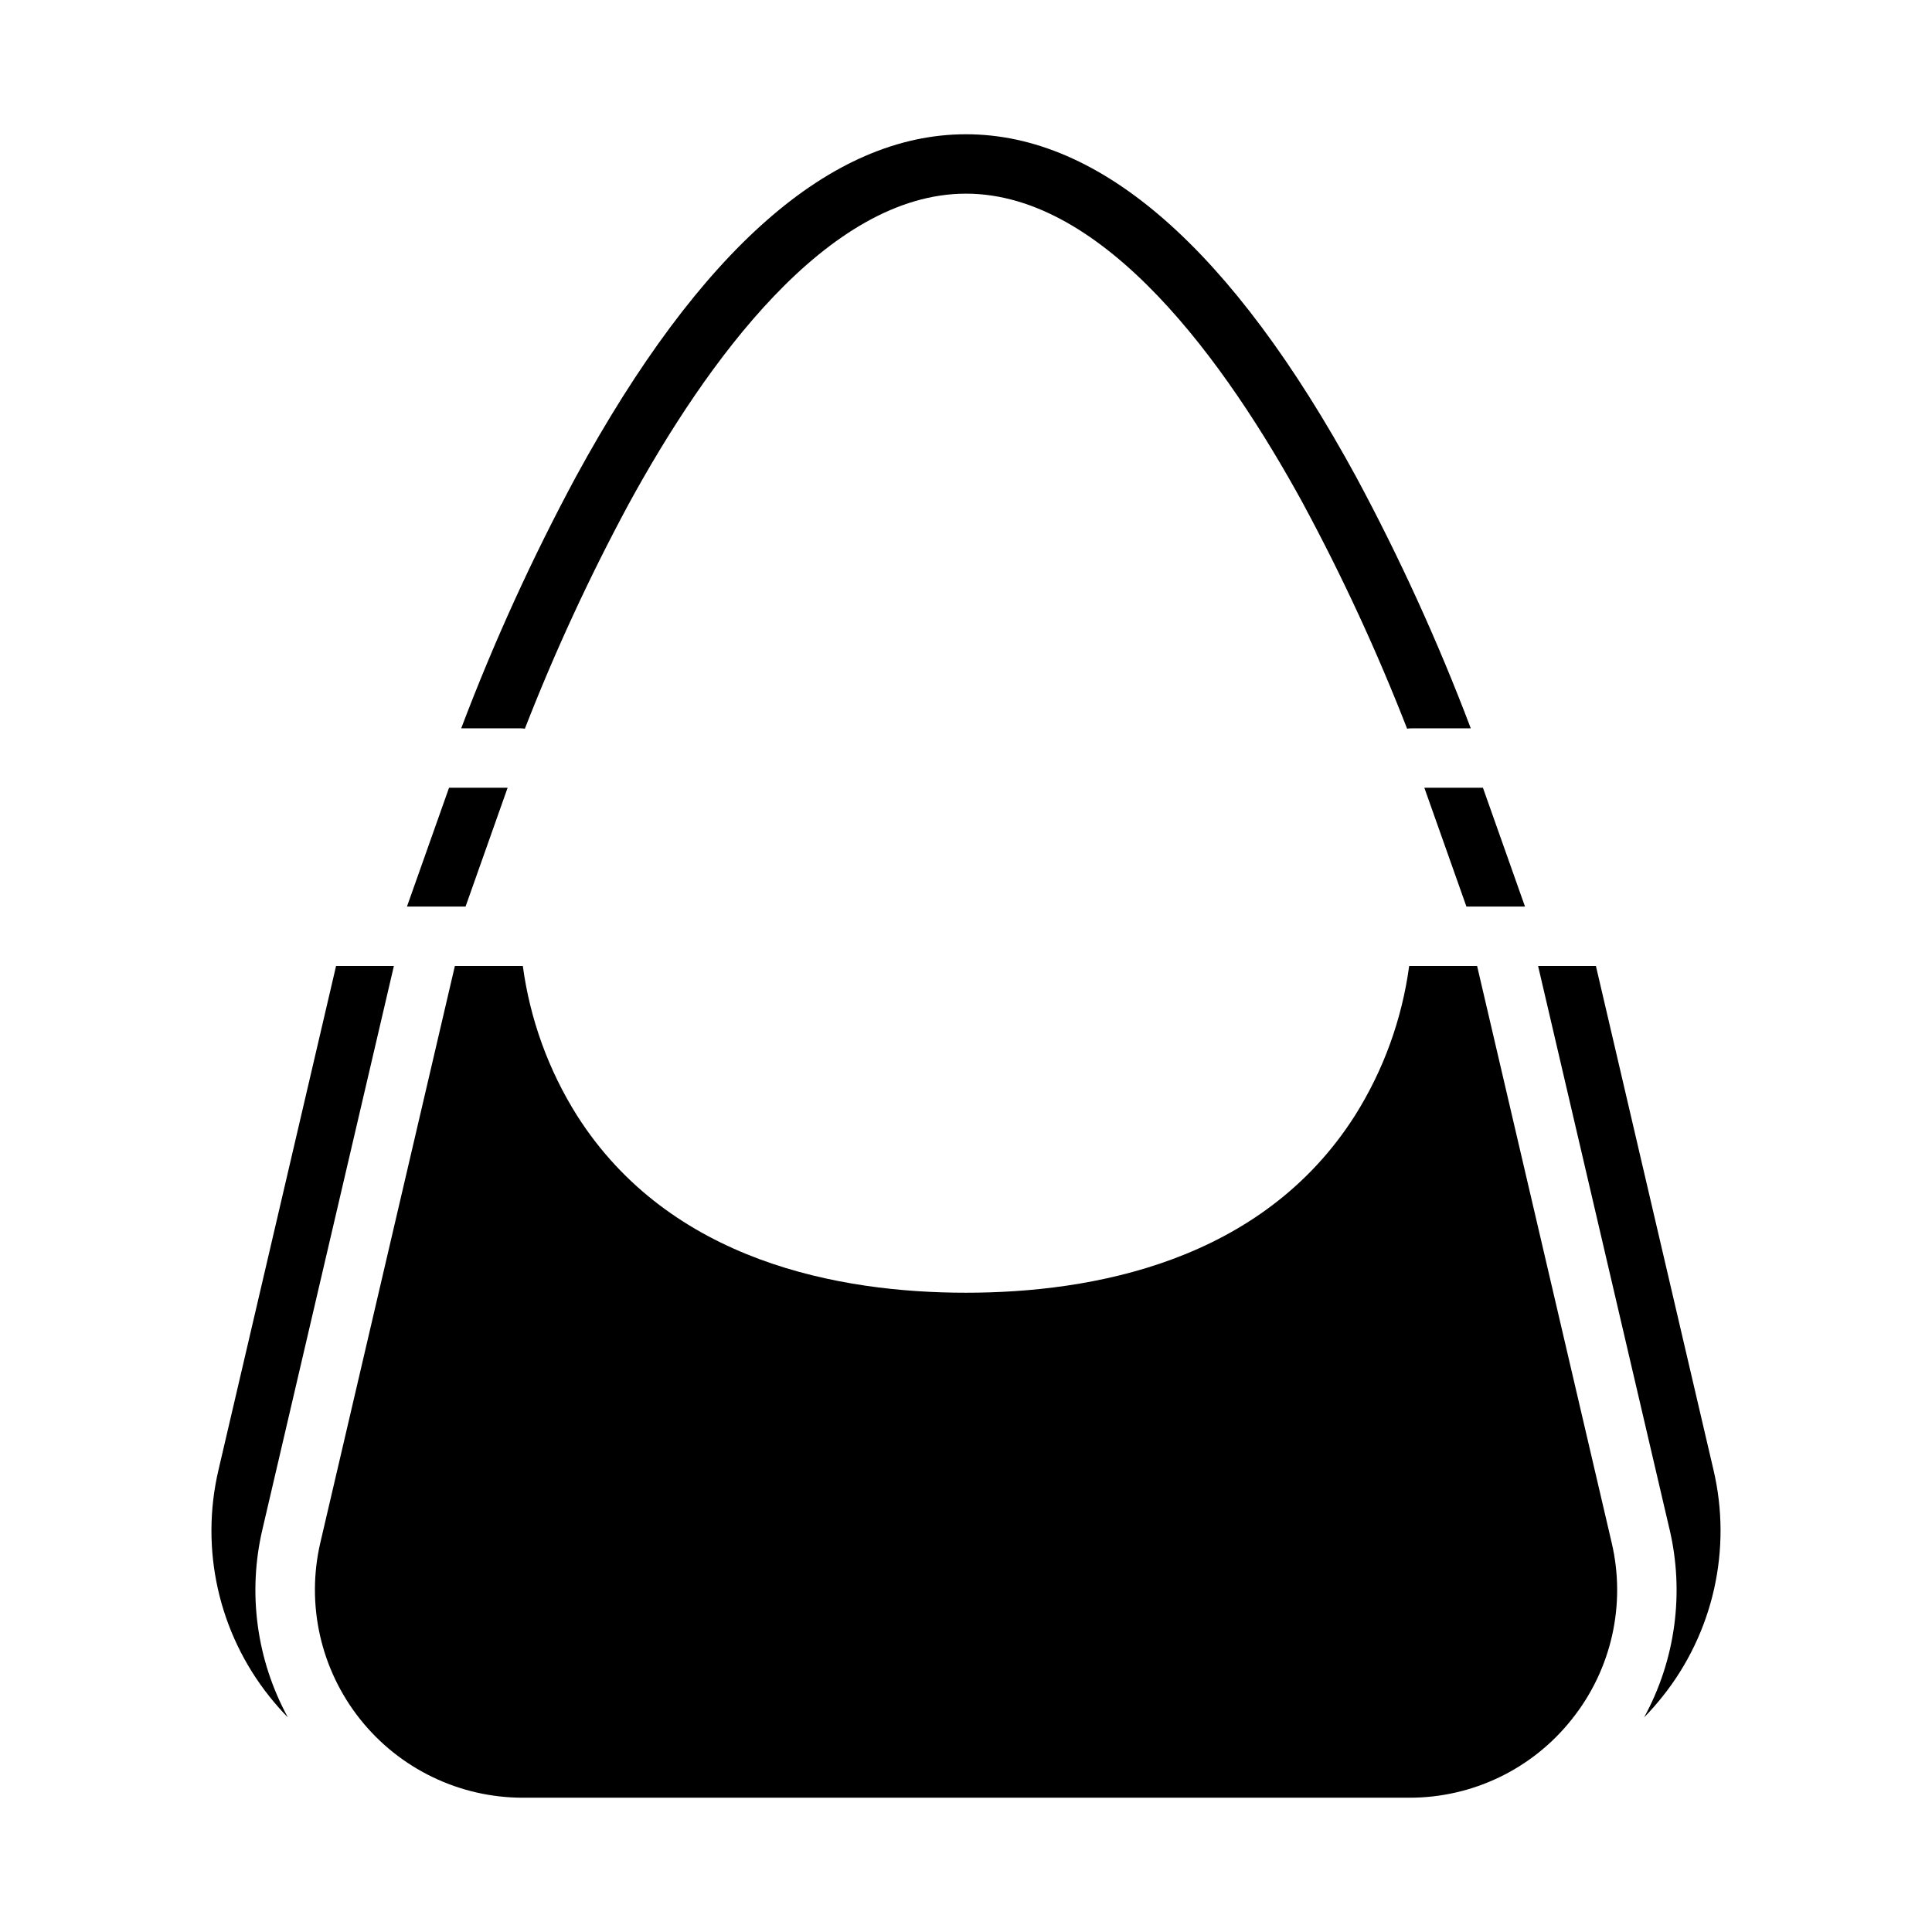
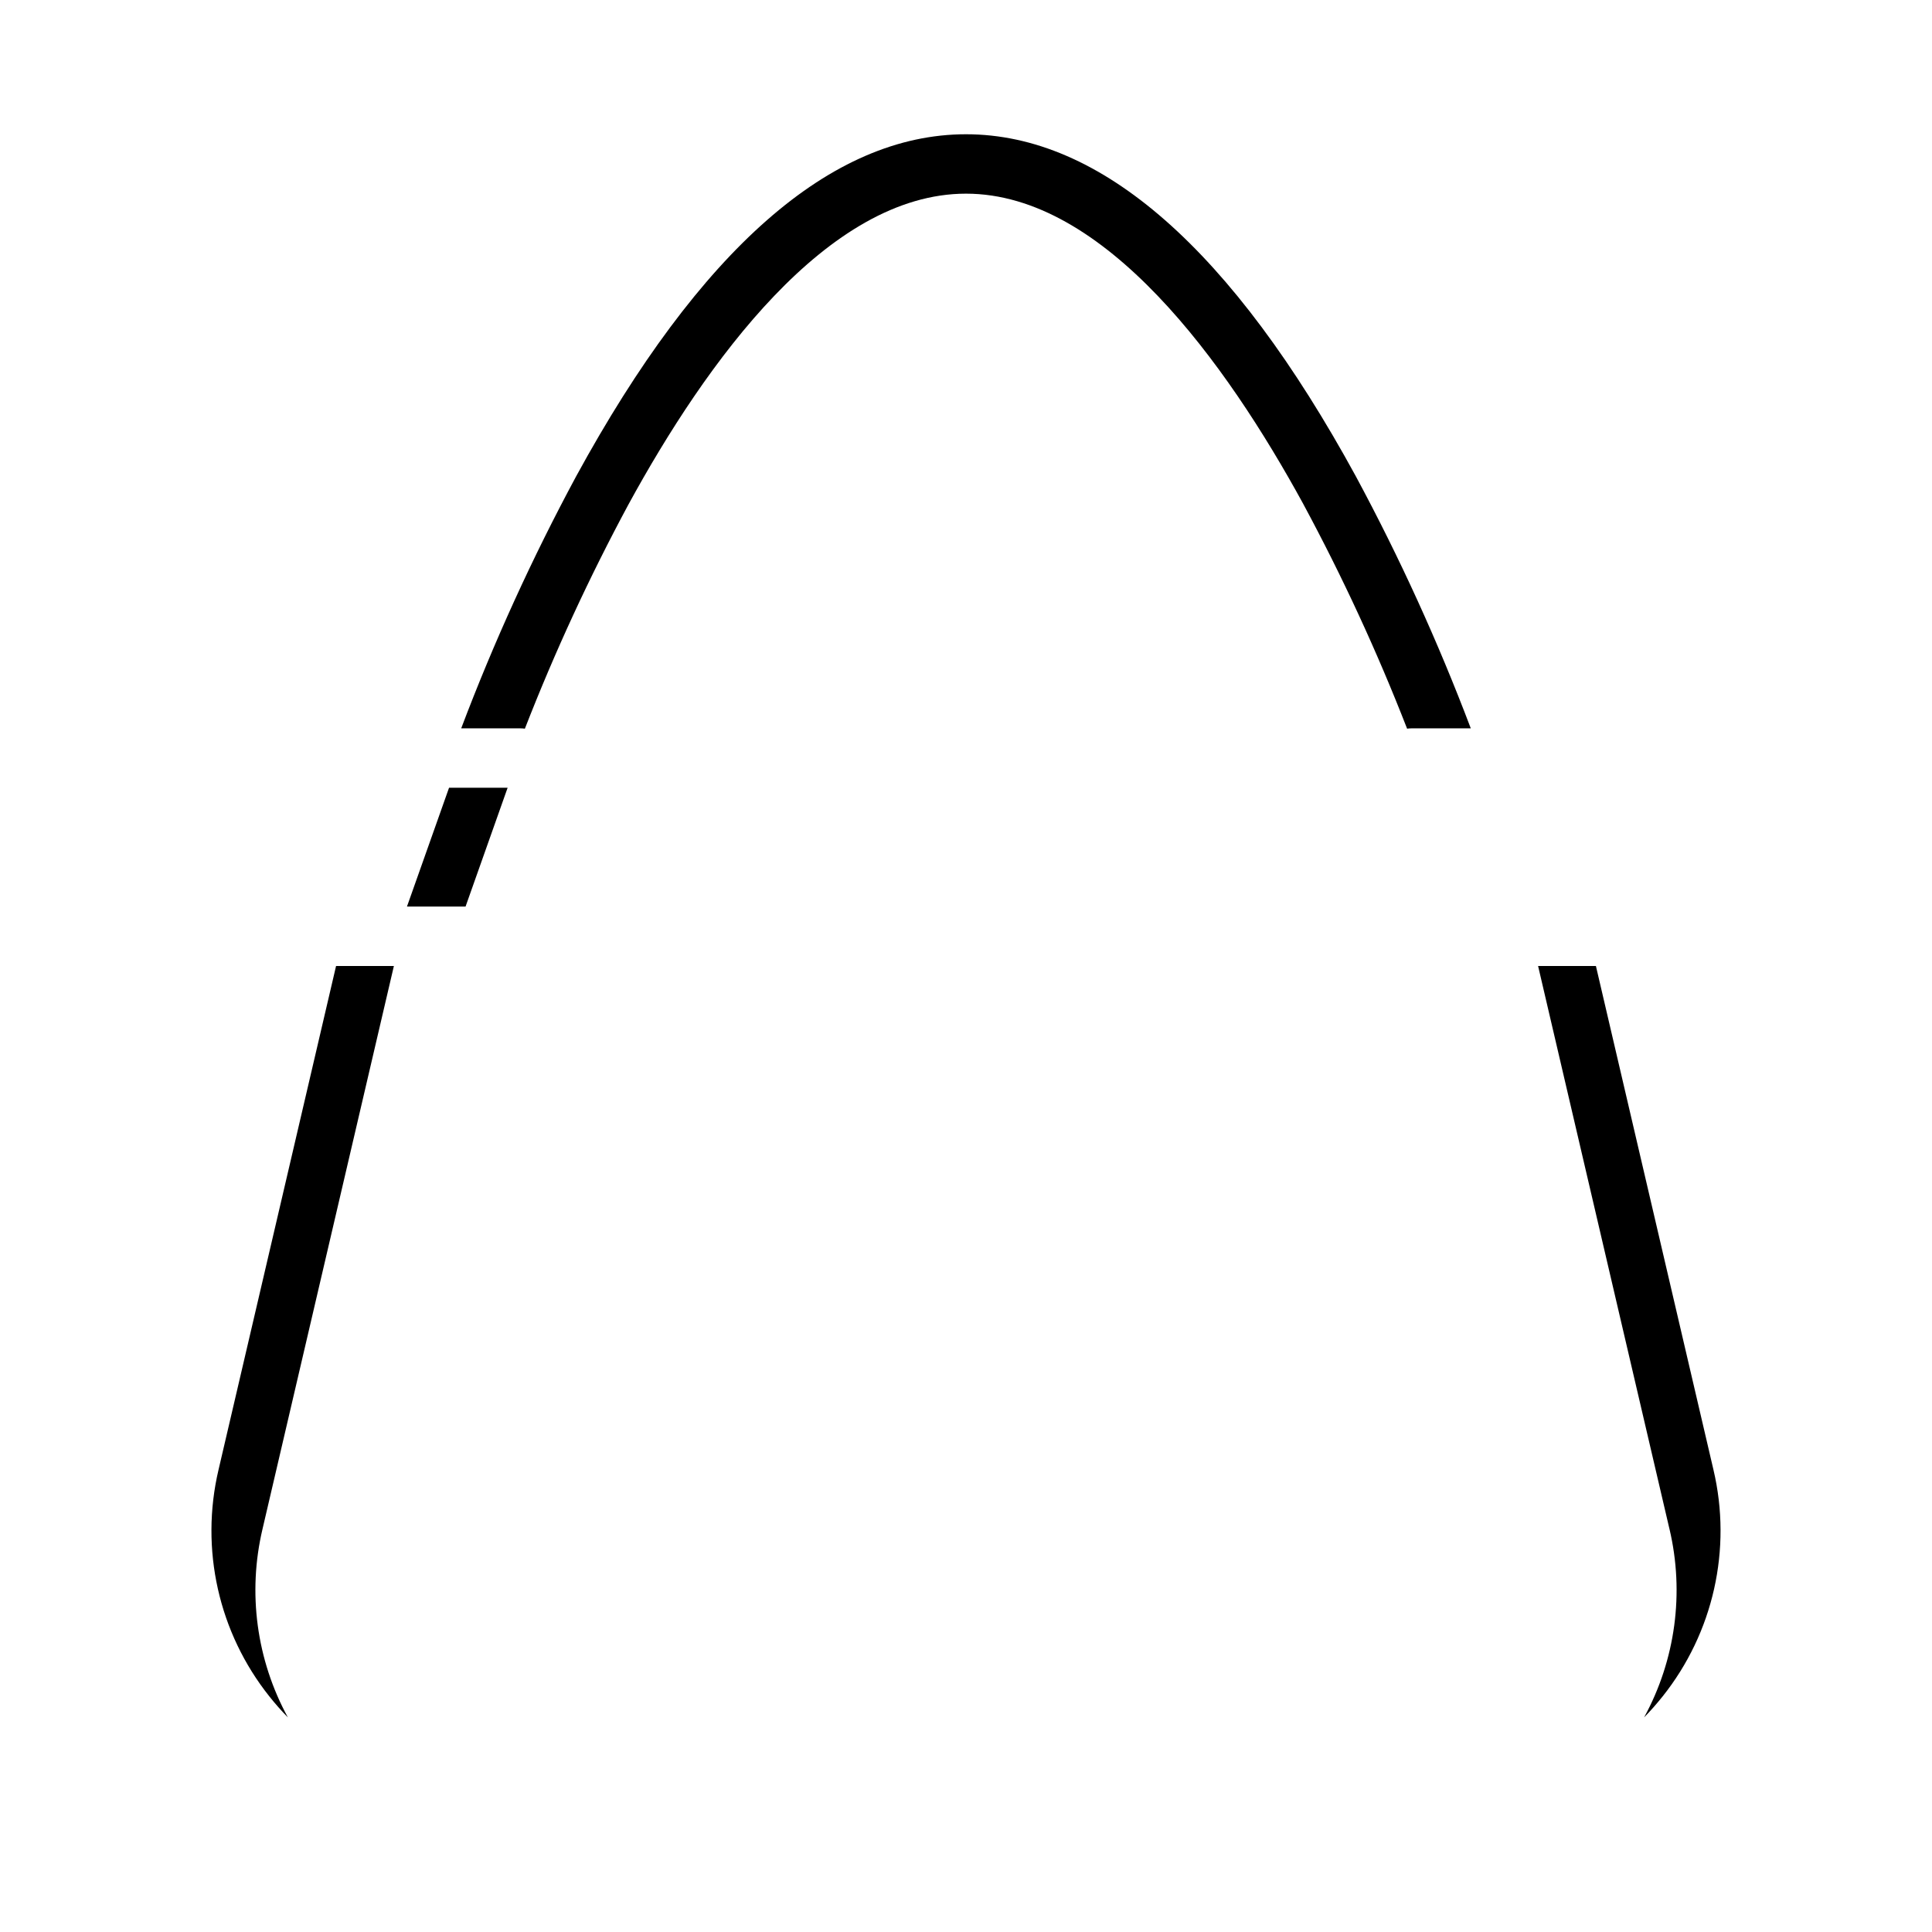
<svg xmlns="http://www.w3.org/2000/svg" fill="#000000" width="800px" height="800px" version="1.1" viewBox="144 144 512 512">
  <g>
-     <path d="m560.6 599.56c10.492-13.152 14.363-30.398 10.5-46.773l-35.652-152.79h-18.004c-1.895 14.094-6.797 27.617-14.375 39.652-24.688 38.793-69.676 46.938-103.07 46.938s-78.383-8.145-103.07-46.938c-7.578-12.035-12.48-25.559-14.375-39.652h-18.008l-35.645 152.79c-3.824 16.375 0.043 33.602 10.496 46.773 10.453 13.176 26.348 20.852 43.164 20.852h234.88c16.824 0.043 32.734-7.644 43.16-20.852z" />
    <path d="m233.06 400-31.141 133.47c-4.969 21.055 0.008 43.227 13.496 60.137 1.531 1.926 3.16 3.773 4.879 5.531-8.32-15.242-10.719-33.023-6.727-49.926l34.816-149.21z" />
    <path d="m251.85 384.25h15.527l11.148-31.488h-15.523z" />
-     <path d="m548.14 384.25-11.148-31.488h-15.527l11.152 31.488z" />
    <path d="m584.58 593.61c13.492-16.91 18.469-39.082 13.496-60.137l-31.141-133.47h-15.324l34.816 149.21 0.004-0.004c3.988 16.902 1.594 34.684-6.731 49.926 1.723-1.758 3.348-3.606 4.879-5.531z" />
    <path d="m400 179.58c-35.75 0-70.512 30.516-103.34 90.695-11.605 21.555-21.773 43.852-30.438 66.746h15.695c0.395 0 0.789 0.027 1.18 0.086 7.938-20.371 17.117-40.234 27.484-59.48 20.508-37.551 52.664-82.305 89.418-82.305s68.91 44.754 89.418 82.301l-0.004 0.004c10.371 19.246 19.547 39.109 27.484 59.48 0.391-0.059 0.785-0.086 1.18-0.086h15.695c-8.664-22.895-18.828-45.191-30.434-66.746-32.828-60.18-67.594-90.695-103.34-90.695z" />
  </g>
</svg>